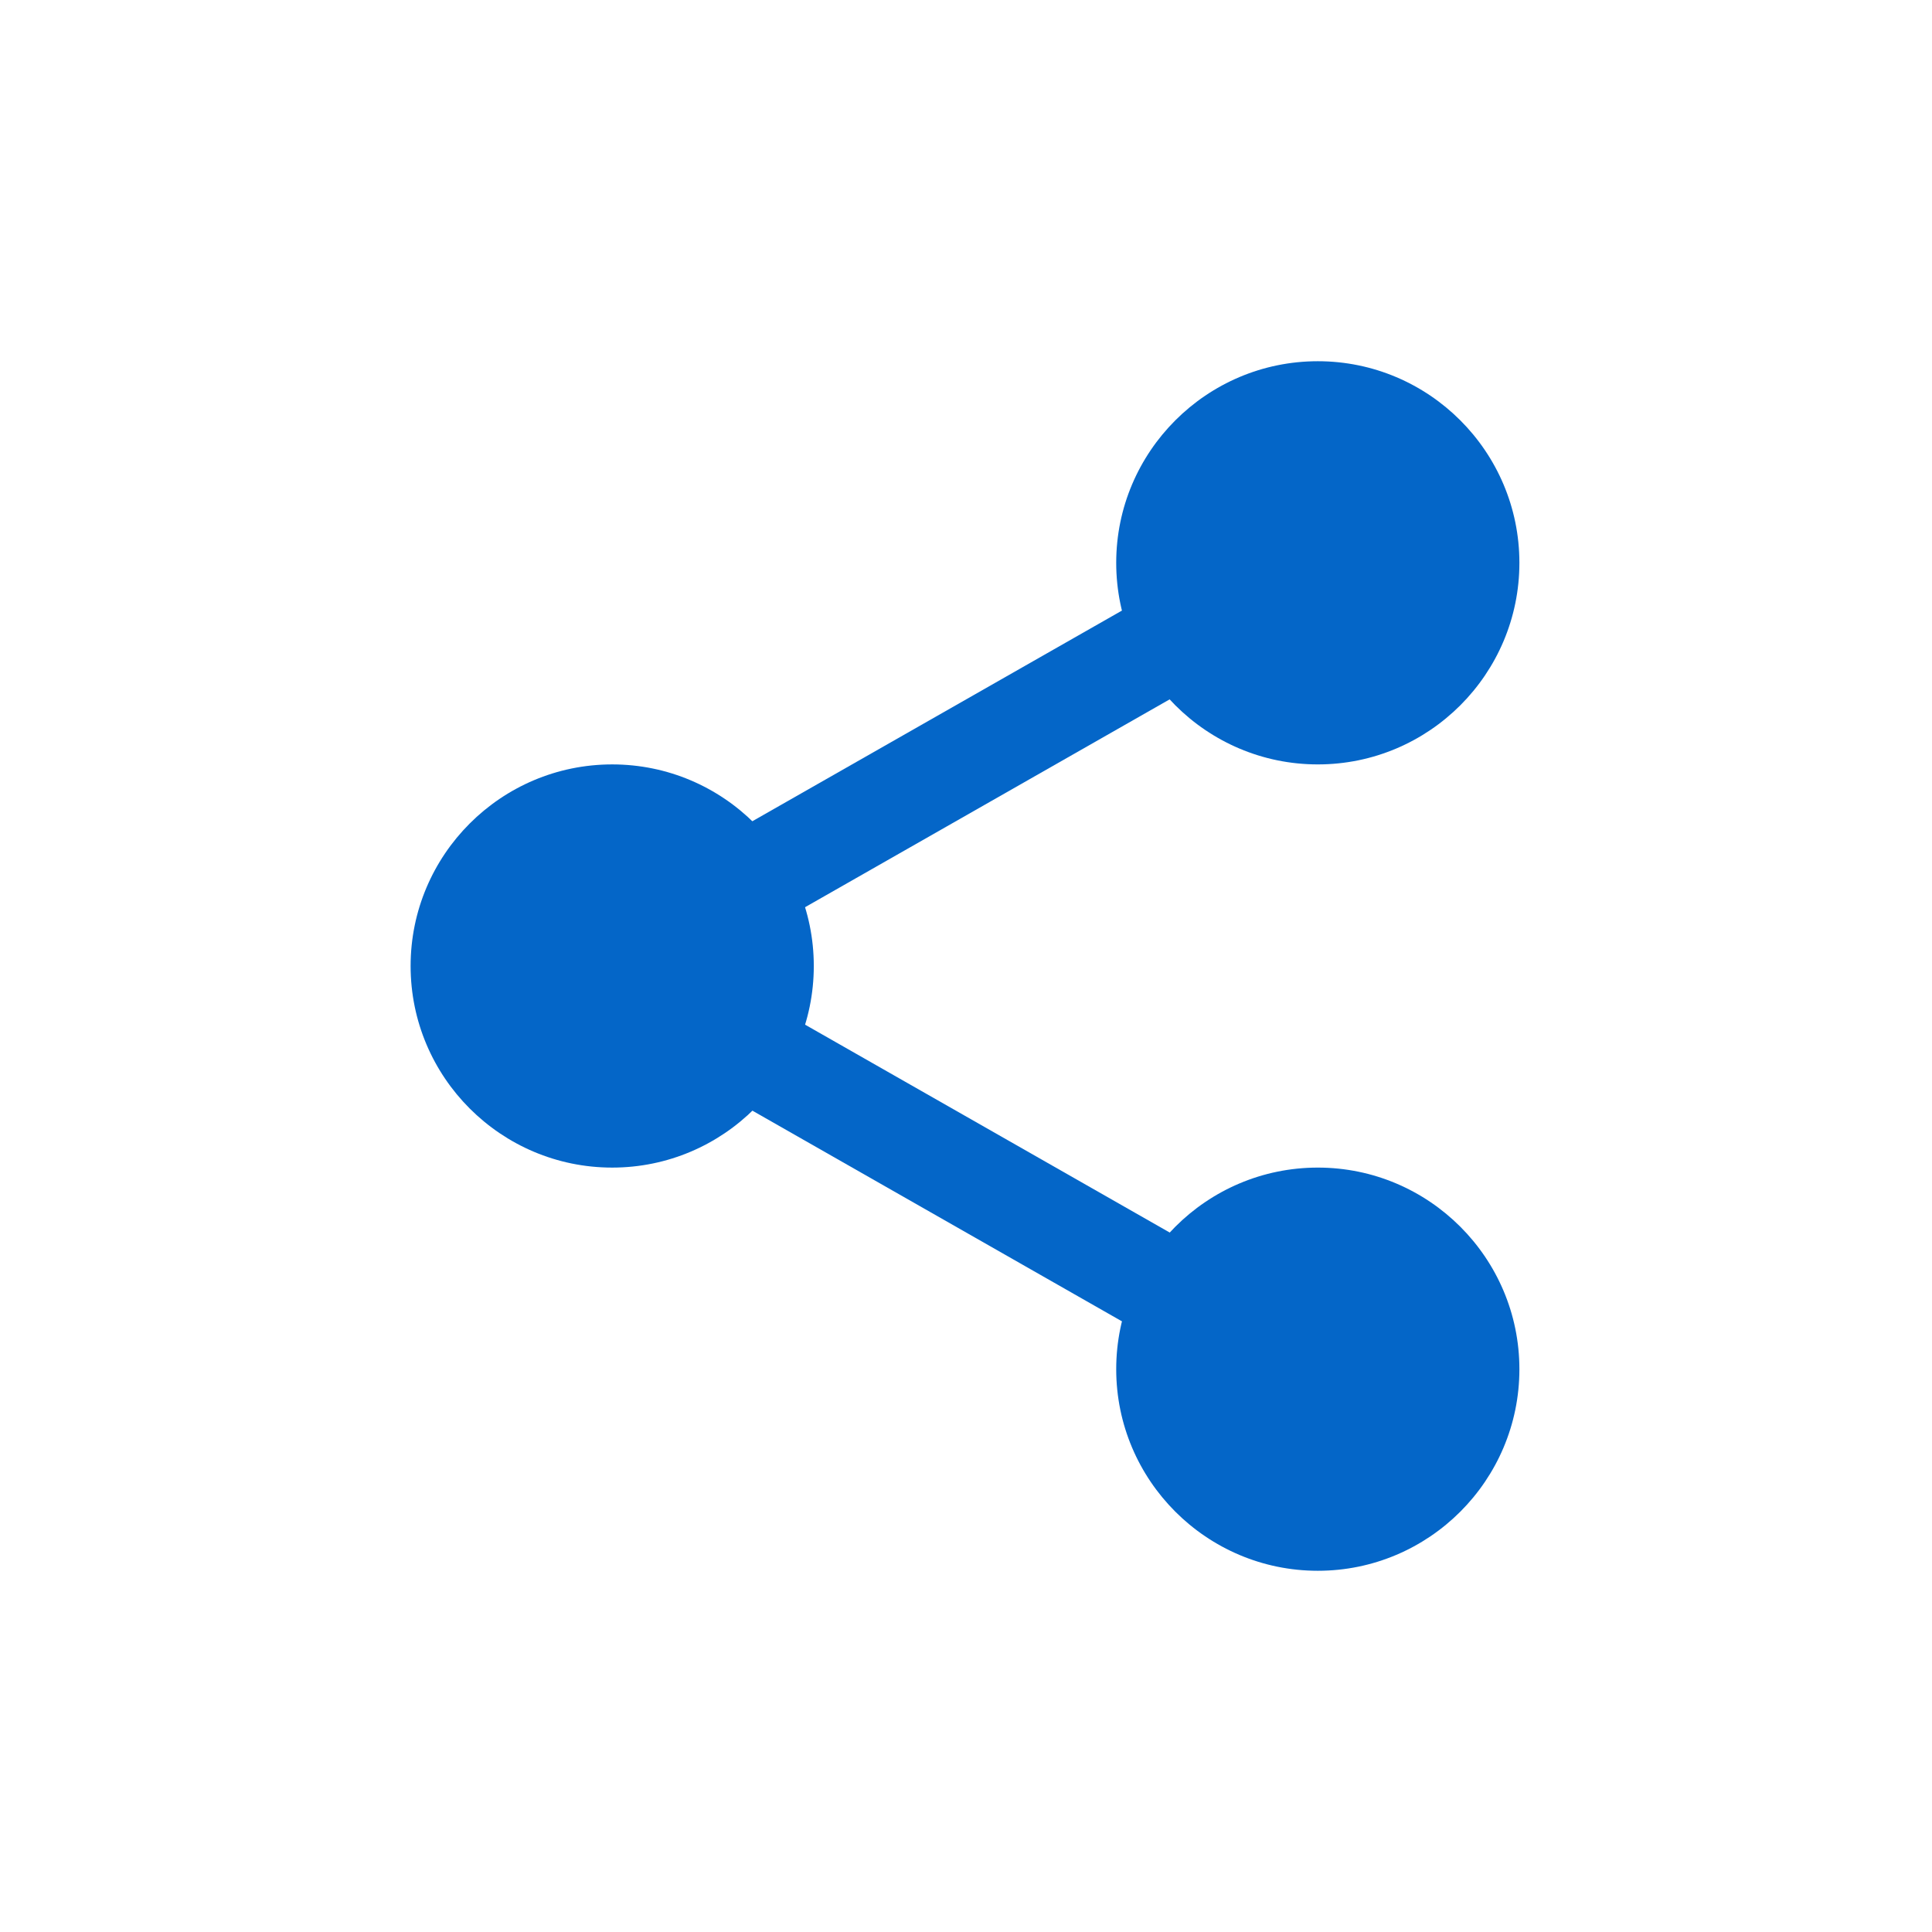
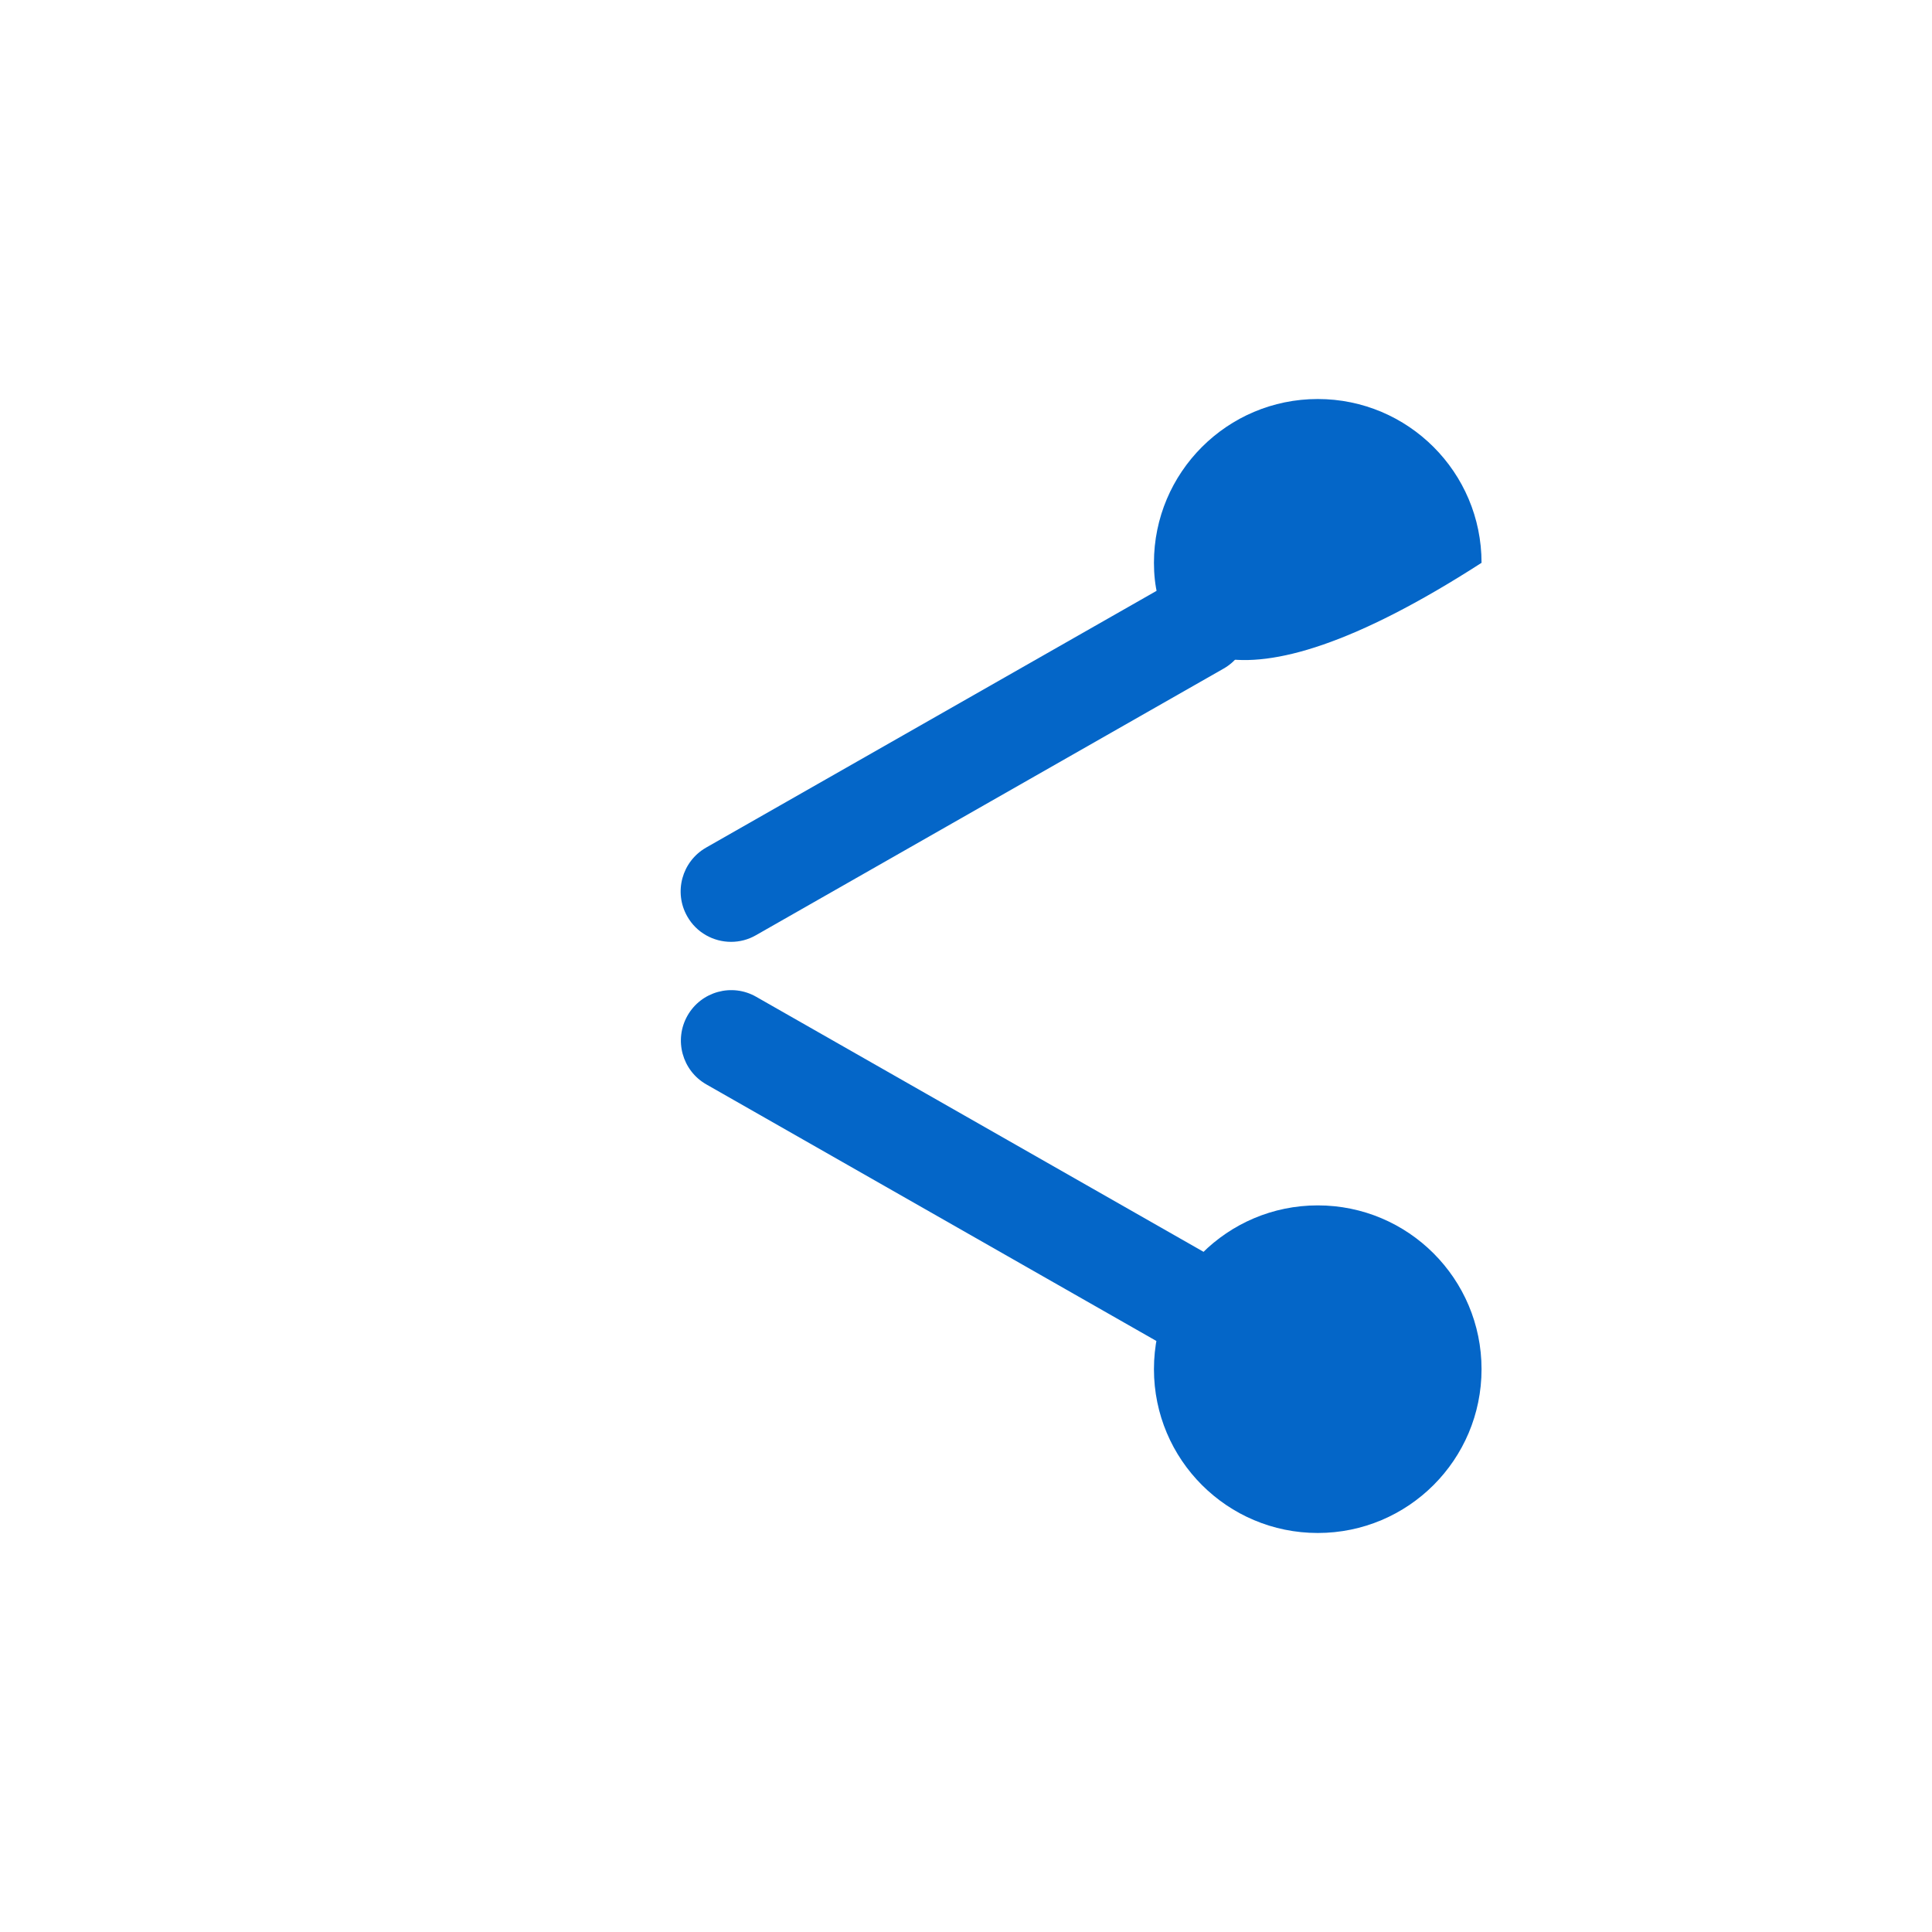
<svg xmlns="http://www.w3.org/2000/svg" width="32" height="32" viewBox="0 0 32 32" fill="none">
-   <path d="M24.539 9.322C24.539 10.82 23.325 12.035 21.826 12.035C20.328 12.035 19.113 10.82 19.113 9.322C19.113 7.824 20.328 6.609 21.826 6.609C23.325 6.609 24.539 7.824 24.539 9.322Z" fill="#0466C8" />
-   <path d="M21.827 12.661C19.986 12.661 18.488 11.164 18.488 9.322C18.488 7.481 19.986 5.983 21.827 5.983C23.669 5.983 25.166 7.481 25.166 9.322C25.166 11.164 23.669 12.661 21.827 12.661ZM21.827 7.235C20.676 7.235 19.74 8.172 19.74 9.322C19.74 10.472 20.676 11.409 21.827 11.409C22.979 11.409 23.914 10.472 23.914 9.322C23.914 8.172 22.979 7.235 21.827 7.235Z" fill="#0466C8" />
+   <path d="M24.539 9.322C20.328 12.035 19.113 10.82 19.113 9.322C19.113 7.824 20.328 6.609 21.826 6.609C23.325 6.609 24.539 7.824 24.539 9.322Z" fill="#0466C8" />
  <path d="M24.539 22.678C24.539 24.177 23.325 25.391 21.826 25.391C20.328 25.391 19.113 24.177 19.113 22.678C19.113 21.18 20.328 19.965 21.826 19.965C23.325 19.965 24.539 21.18 24.539 22.678Z" fill="#0466C8" />
-   <path d="M21.827 26.017C19.986 26.017 18.488 24.52 18.488 22.678C18.488 20.837 19.986 19.339 21.827 19.339C23.669 19.339 25.166 20.837 25.166 22.678C25.166 24.52 23.669 26.017 21.827 26.017ZM21.827 20.591C20.676 20.591 19.74 21.528 19.74 22.678C19.74 23.828 20.676 24.765 21.827 24.765C22.979 24.765 23.914 23.828 23.914 22.678C23.914 21.528 22.979 20.591 21.827 20.591Z" fill="#0466C8" />
-   <path d="M12.852 16C12.852 17.498 11.637 18.713 10.139 18.713C8.64 18.713 7.426 17.498 7.426 16C7.426 14.502 8.64 13.287 10.139 13.287C11.637 13.287 12.852 14.502 12.852 16Z" fill="#0466C8" />
-   <path d="M10.14 19.339C8.298 19.339 6.801 17.842 6.801 16C6.801 14.159 8.298 12.661 10.14 12.661C11.981 12.661 13.479 14.159 13.479 16C13.479 17.842 11.981 19.339 10.14 19.339ZM10.14 13.913C8.989 13.913 8.053 14.85 8.053 16C8.053 17.151 8.989 18.087 10.14 18.087C11.291 18.087 12.227 17.151 12.227 16C12.227 14.85 11.291 13.913 10.14 13.913Z" fill="#0466C8" />
  <path d="M12.109 15.6C11.819 15.6 11.536 15.449 11.383 15.178C11.155 14.778 11.295 14.268 11.695 14.039L19.441 9.624C19.841 9.394 20.351 9.534 20.579 9.936C20.807 10.335 20.667 10.846 20.267 11.074L12.521 15.49C12.391 15.565 12.249 15.6 12.109 15.6Z" fill="#0466C8" />
  <path d="M19.857 22.486C19.717 22.486 19.575 22.451 19.445 22.377L11.699 17.961C11.299 17.733 11.159 17.223 11.387 16.822C11.614 16.422 12.124 16.28 12.525 16.51L20.271 20.926C20.671 21.154 20.811 21.664 20.583 22.065C20.429 22.335 20.147 22.486 19.857 22.486Z" fill="#0466C8" />
</svg>